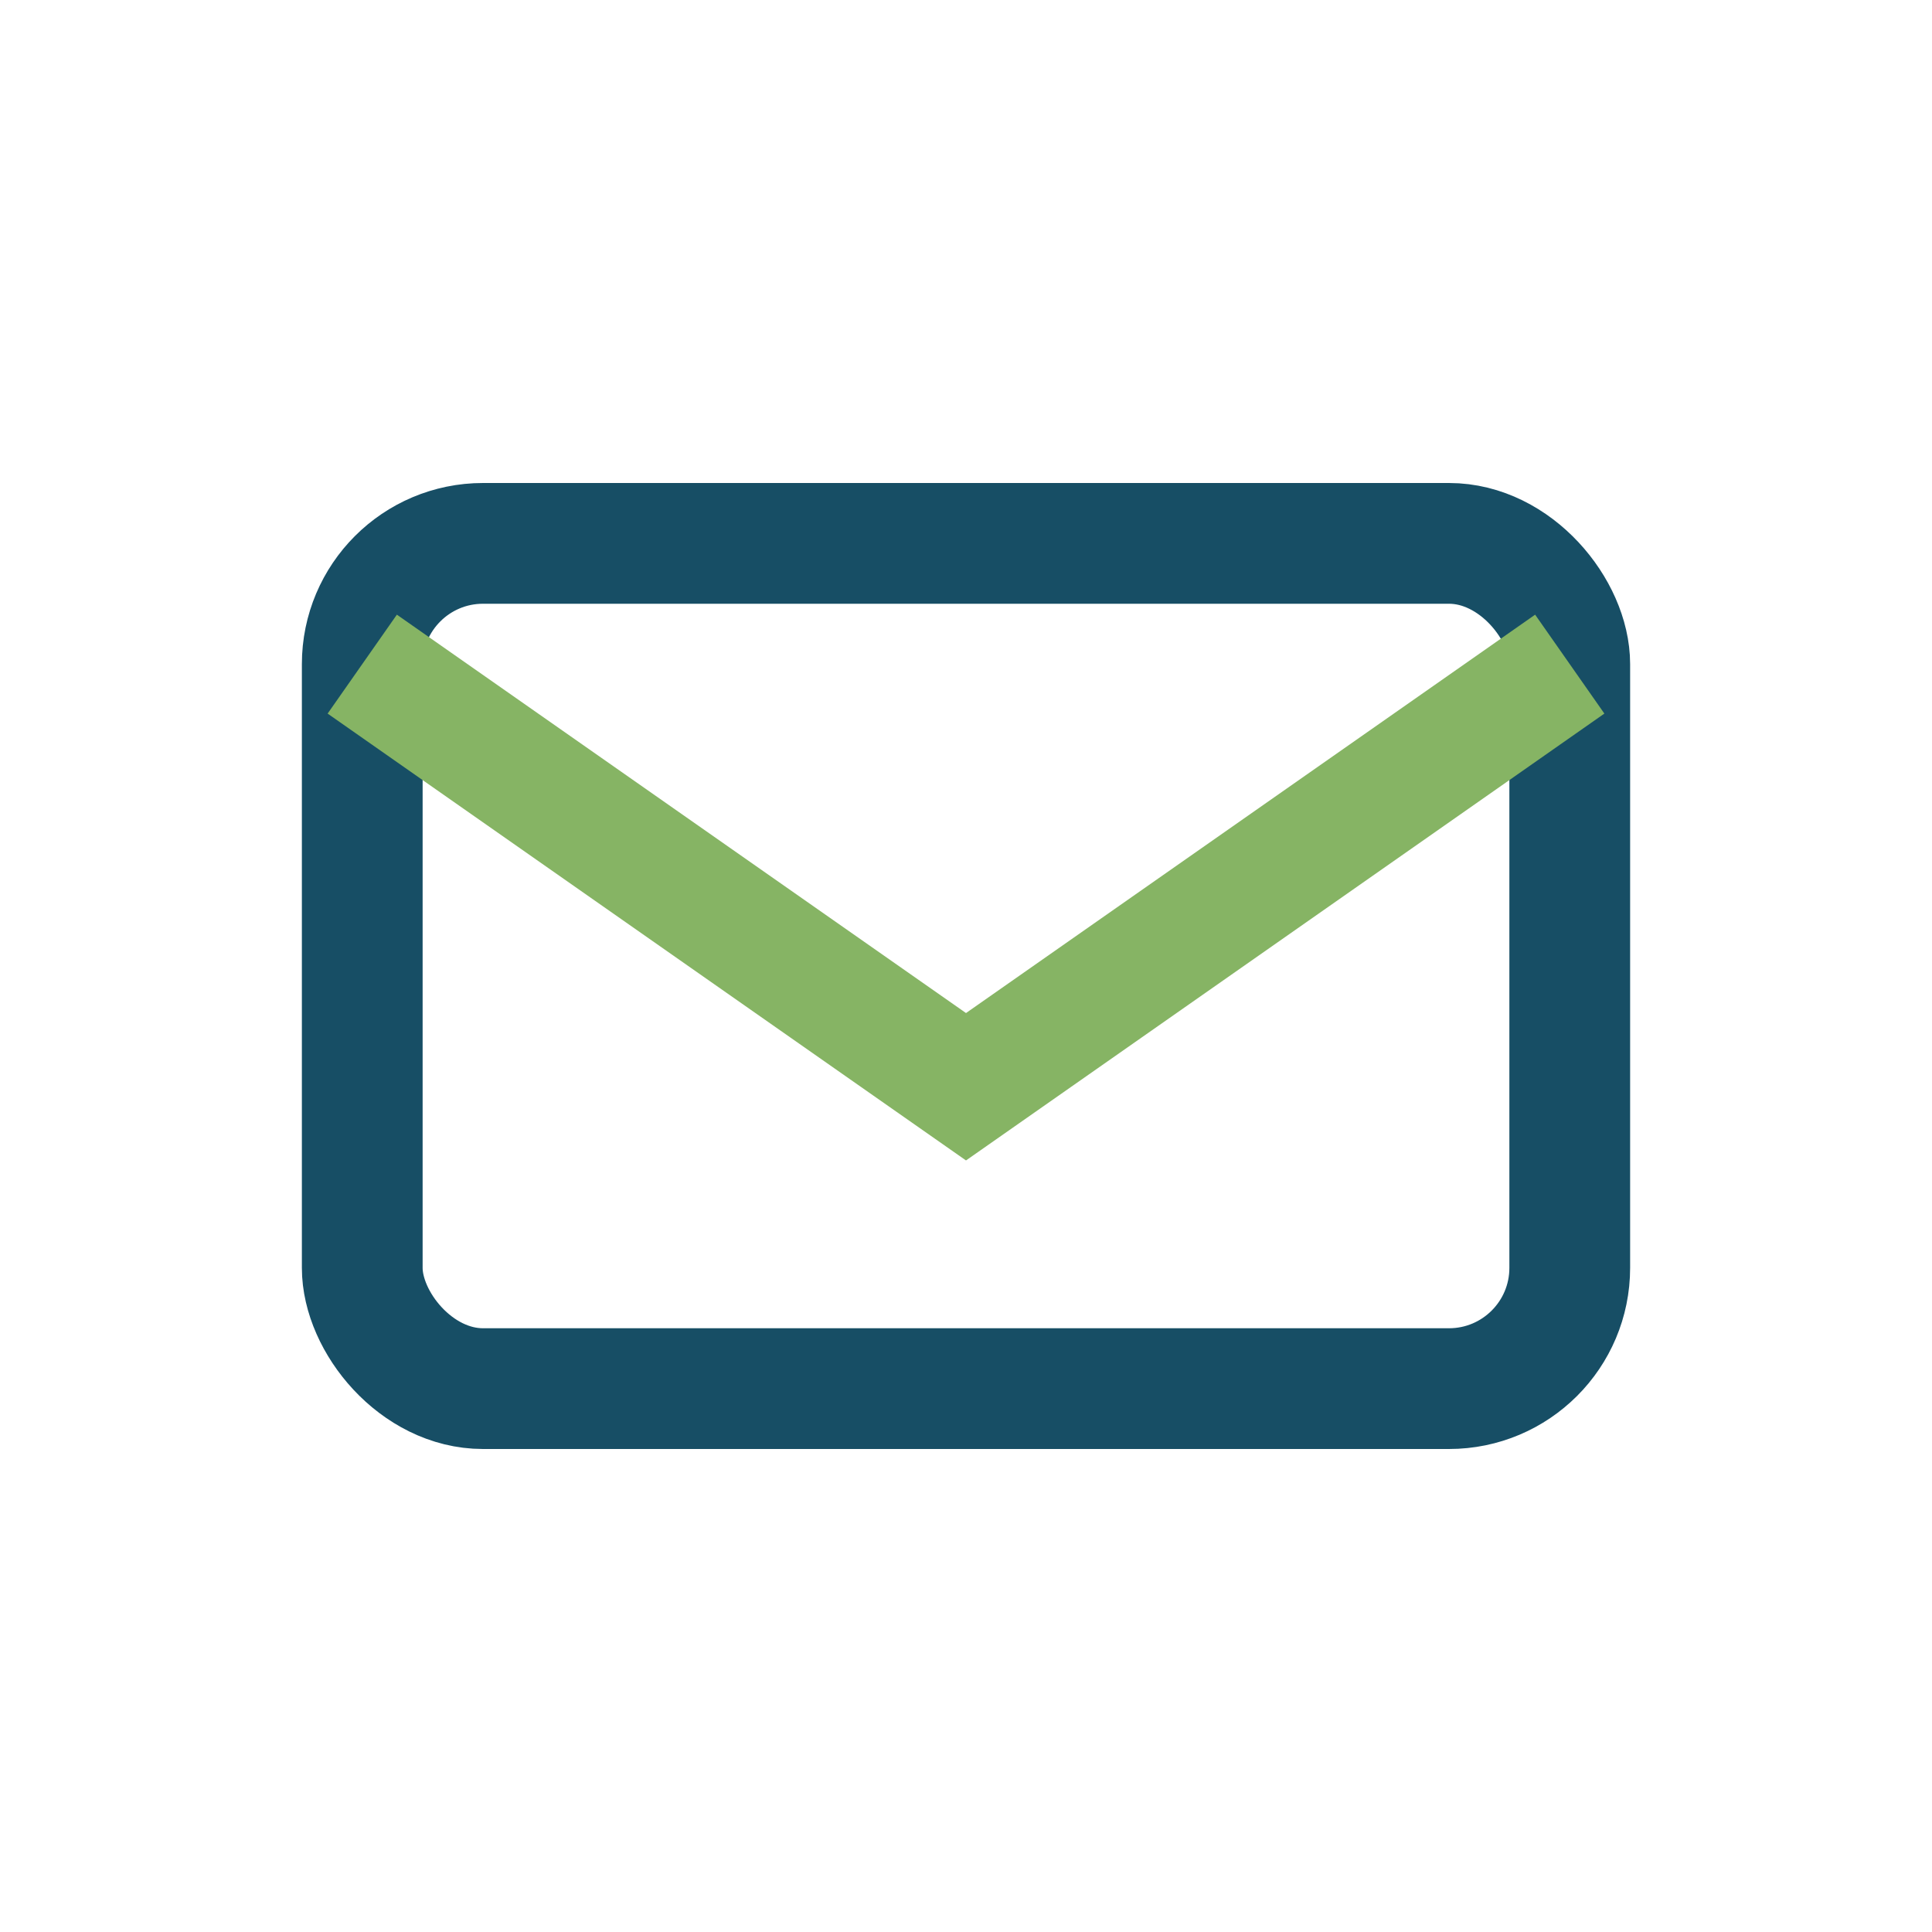
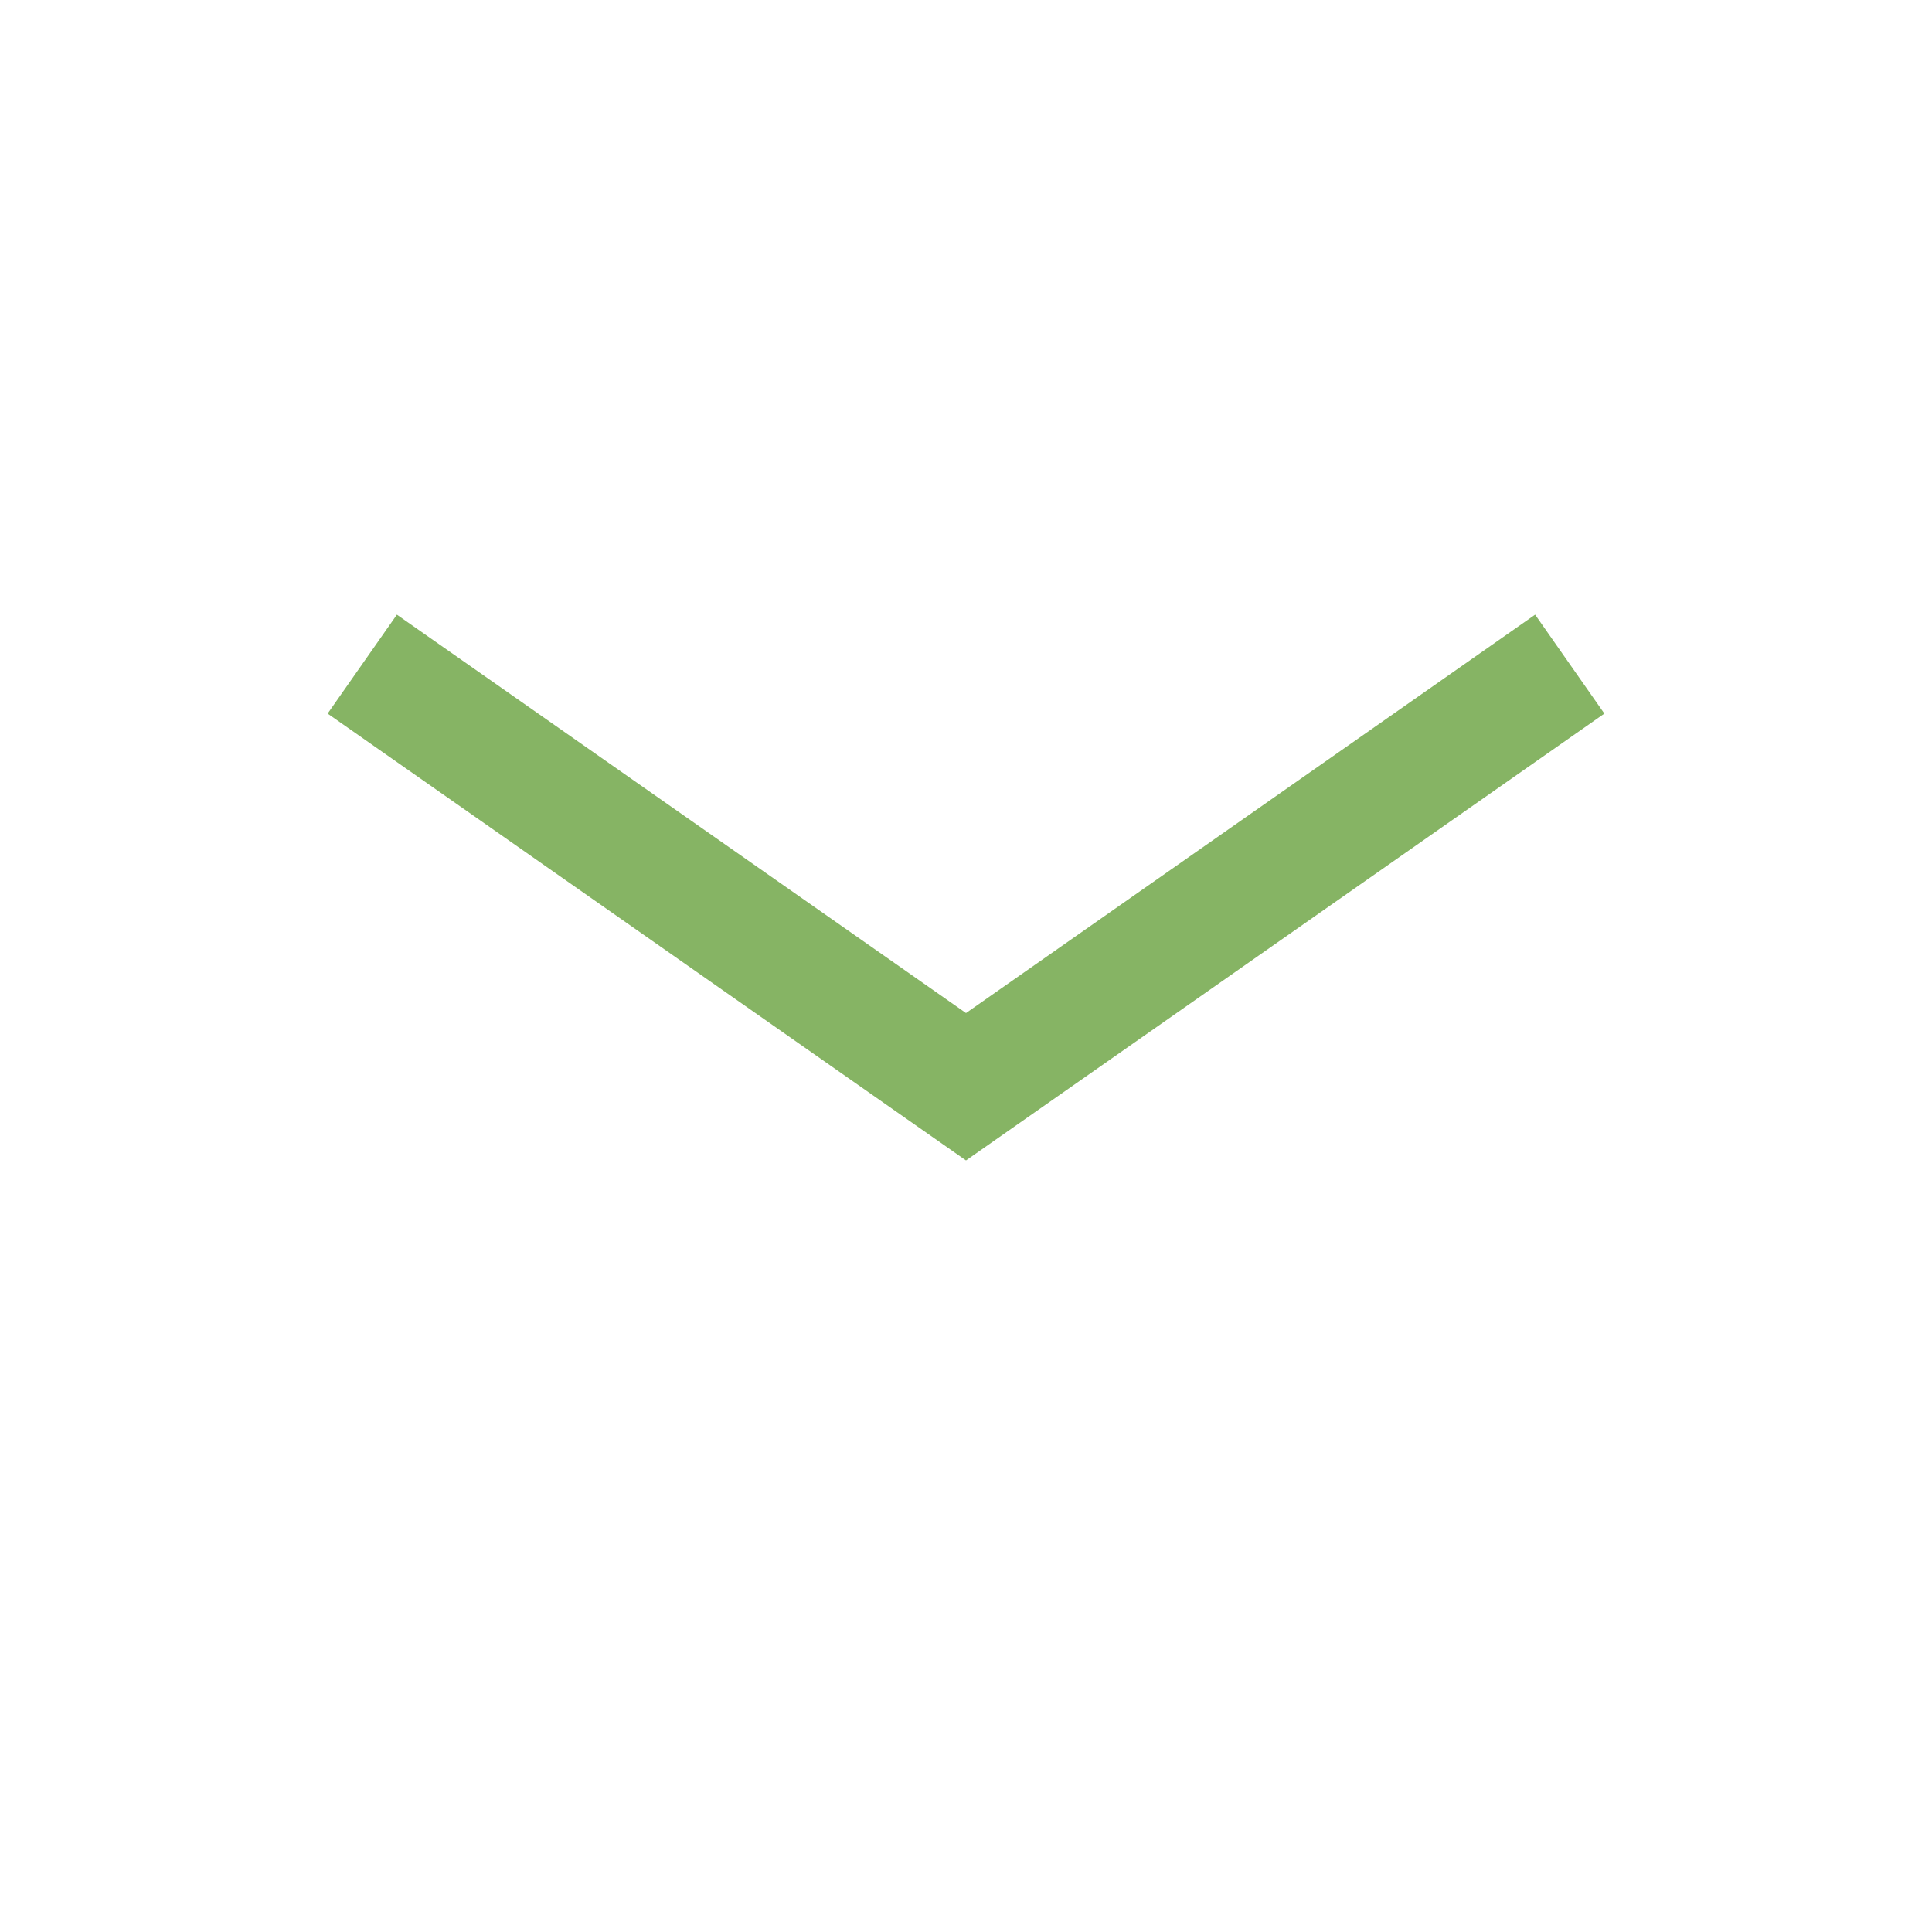
<svg xmlns="http://www.w3.org/2000/svg" width="32" height="32" viewBox="0 0 32 32">
-   <rect x="6" y="9" width="20" height="14" rx="2" fill="none" stroke="#174E65" stroke-width="2" />
  <path d="M6 11l10 7 10-7" fill="none" stroke="#86B464" stroke-width="2" />
</svg>